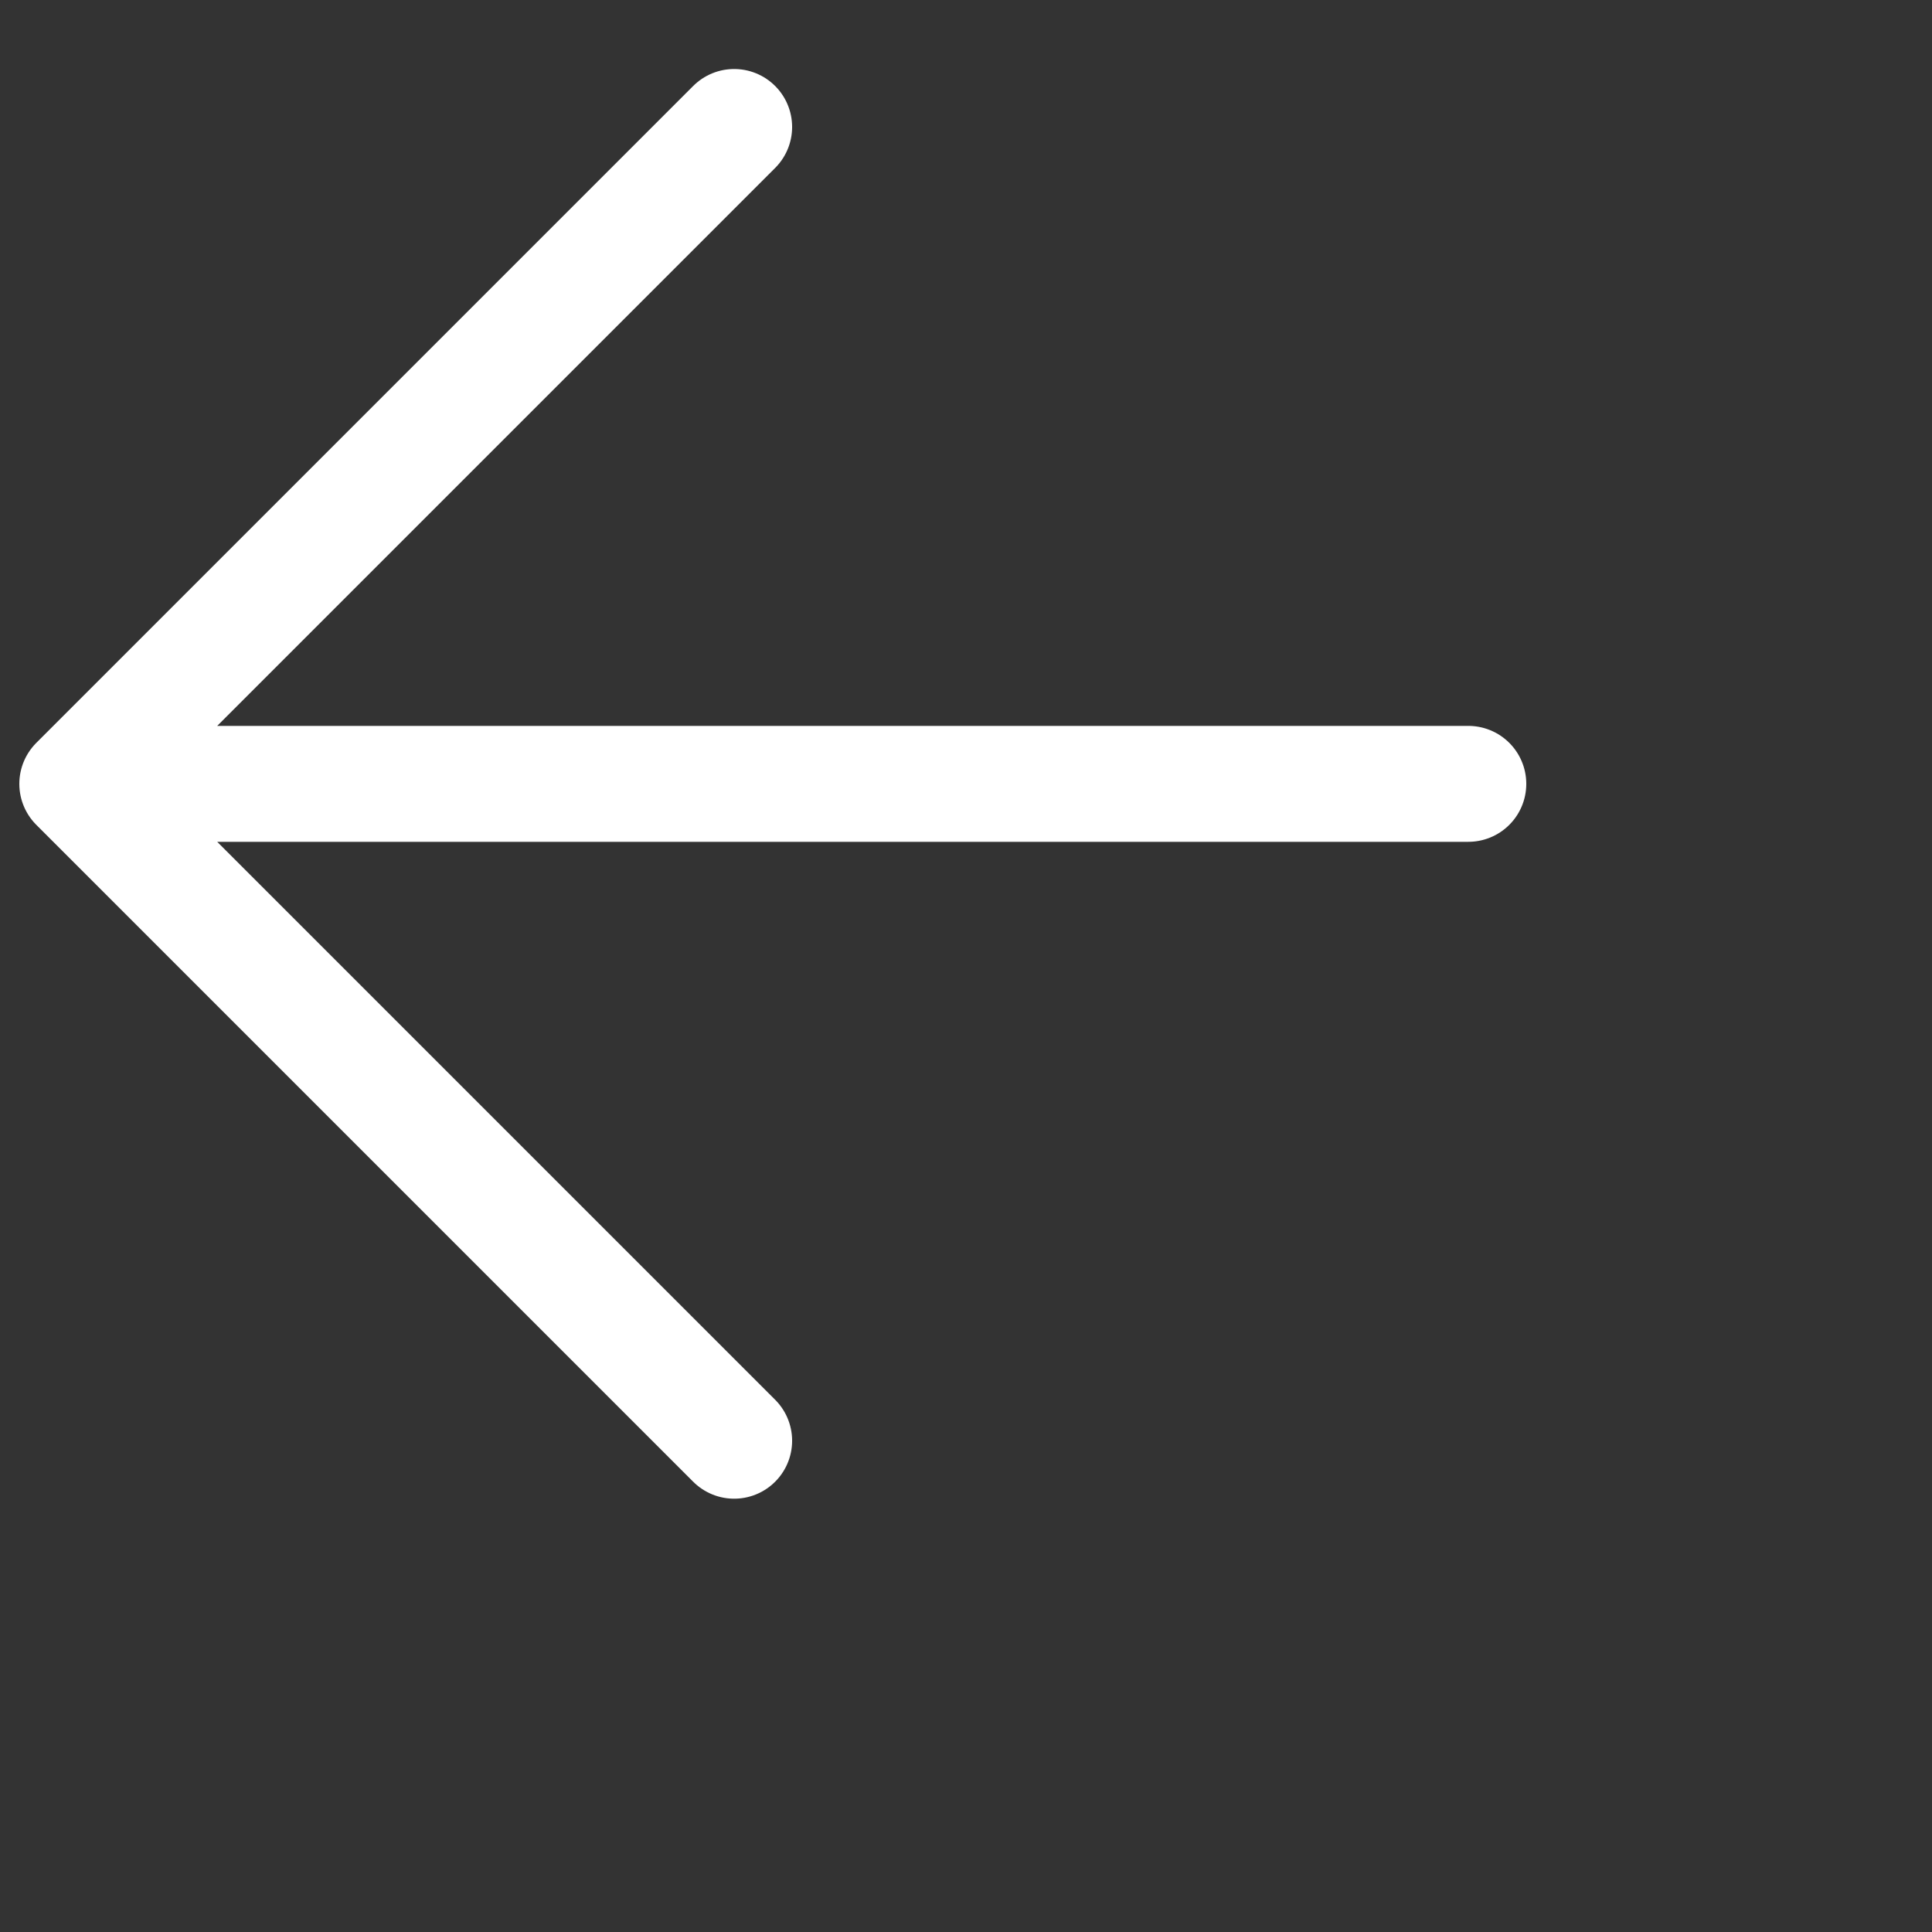
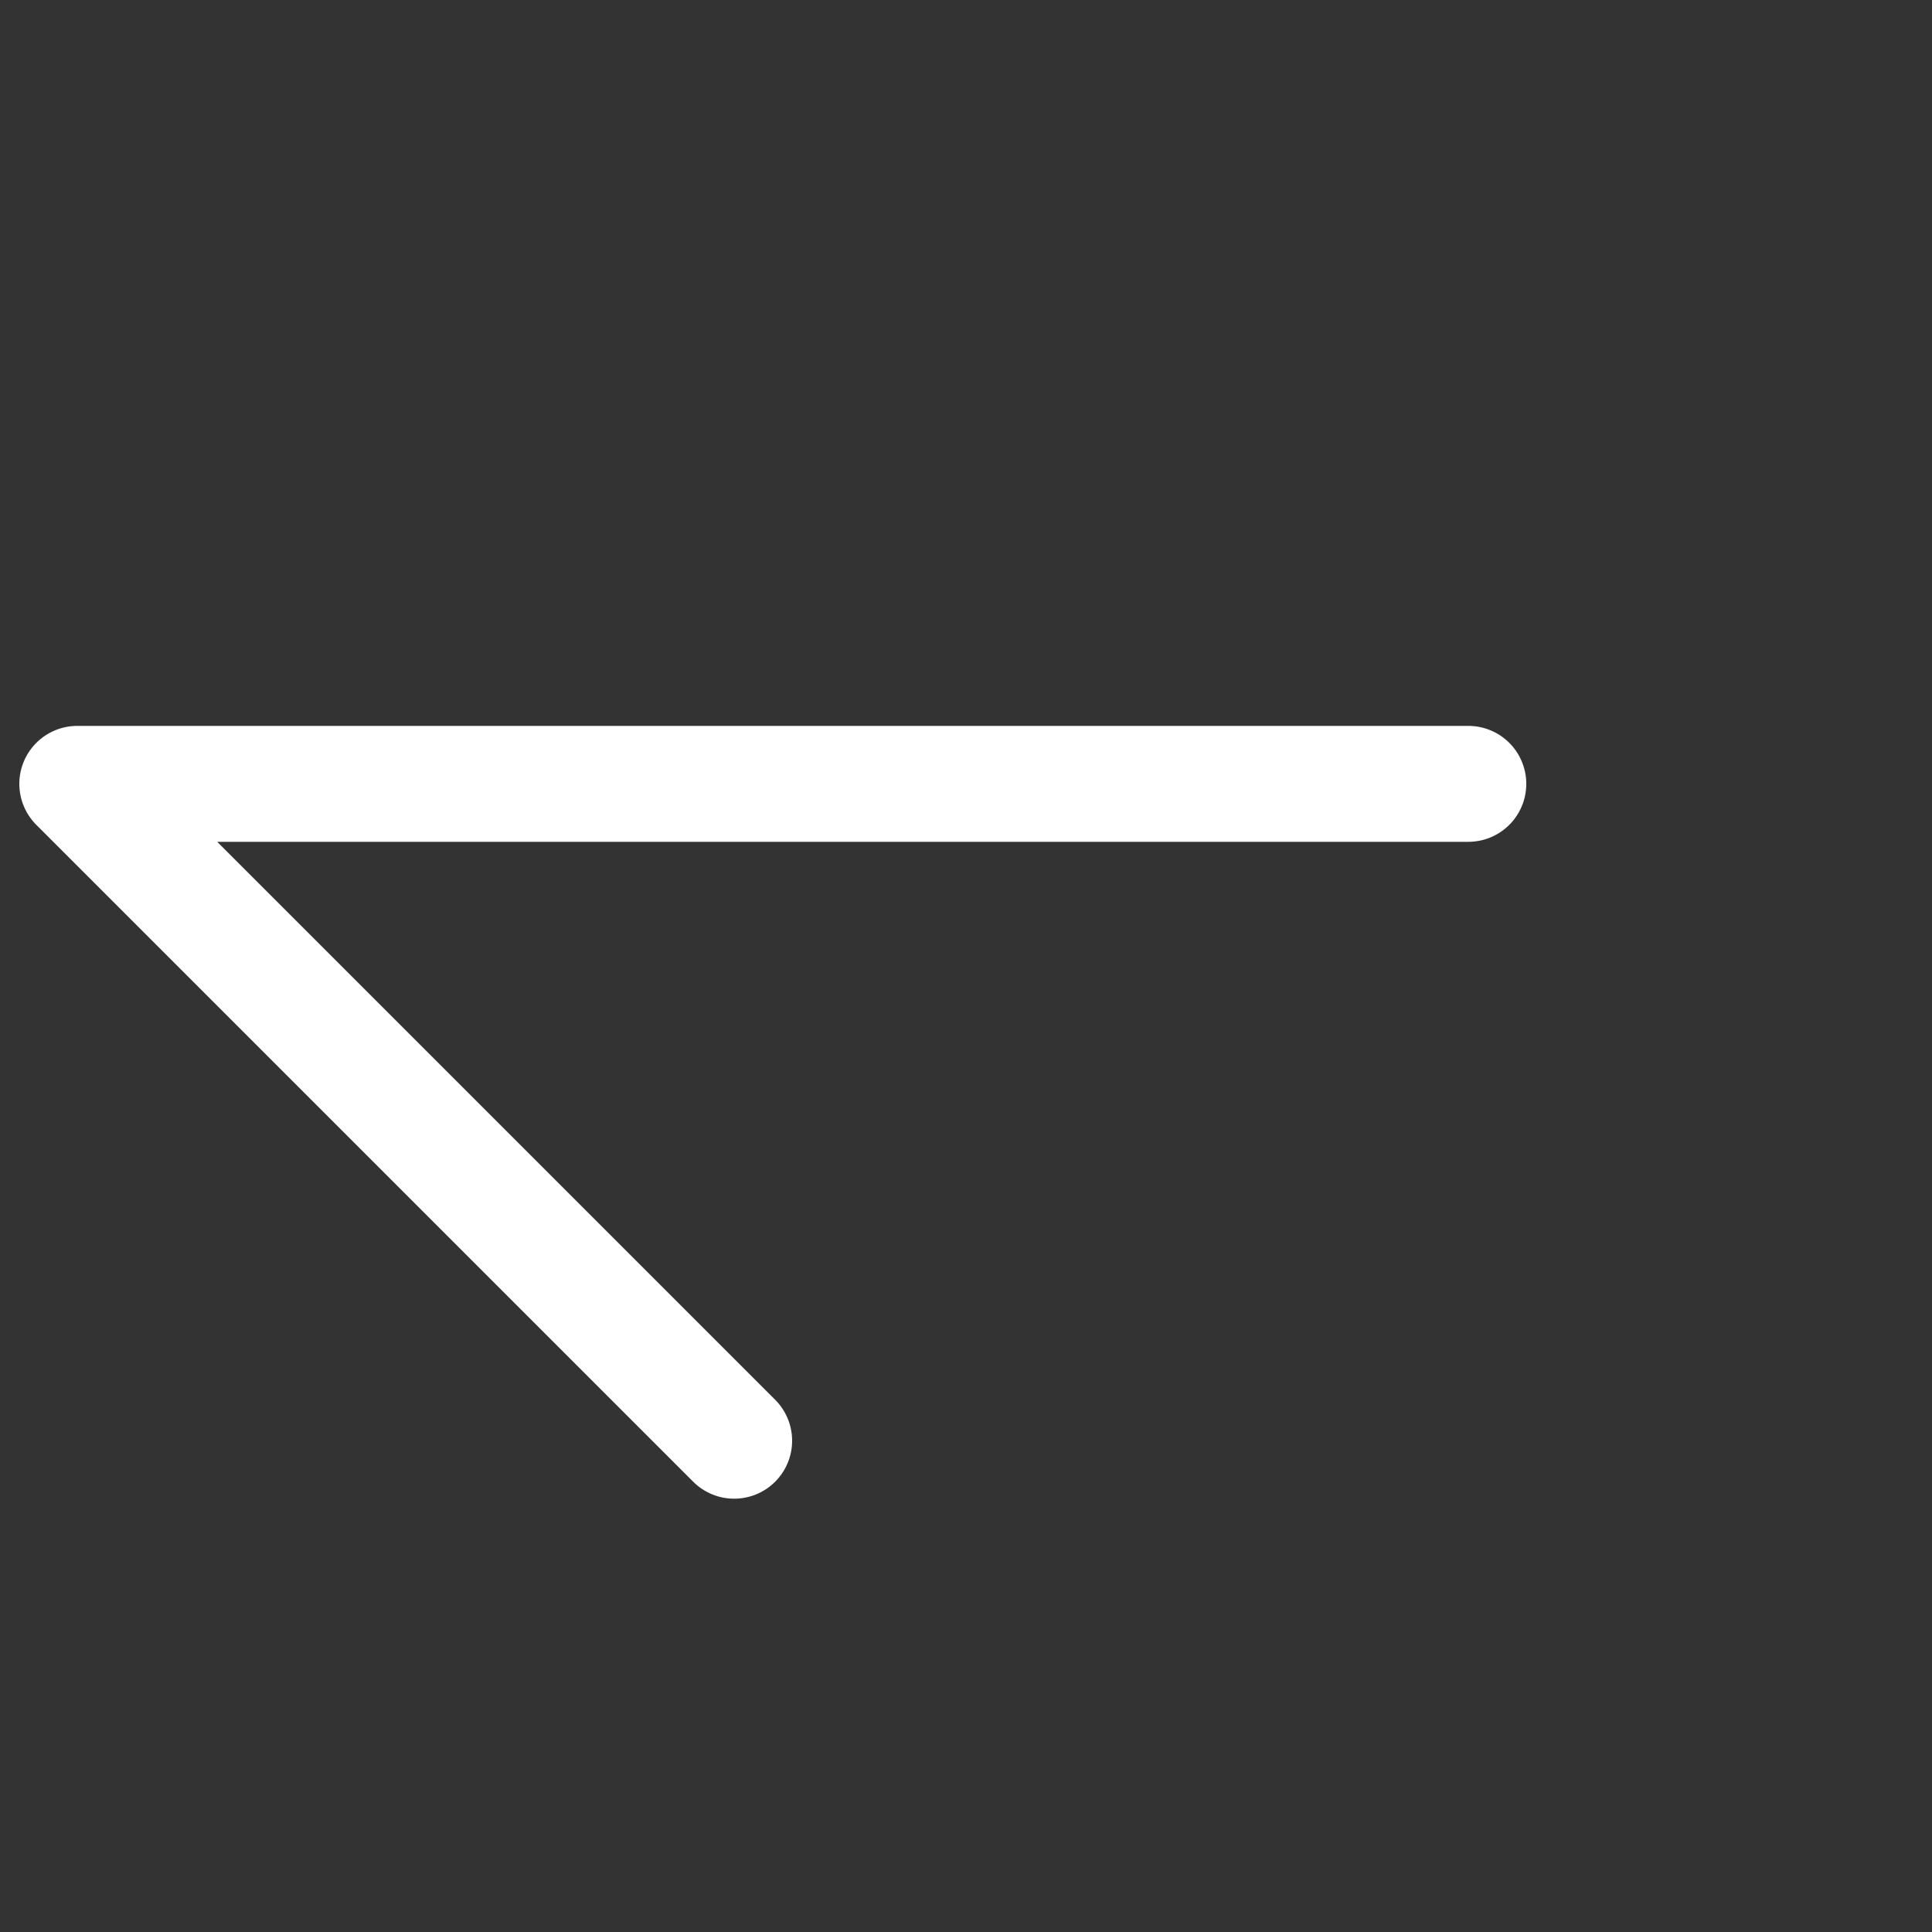
<svg xmlns="http://www.w3.org/2000/svg" width="25" height="25" viewBox="0 0 25 25" fill="none">
  <rect x="0" y="0" width="25" height="25" fill="#333333" stroke="none" />
-   <path d="M19 10.143L1 10.143M1 10.143L9.5 18.643M1 10.143L9.5 1.643" stroke="white" stroke-width="1.5" stroke-linecap="round" stroke-linejoin="round" />
+   <path d="M19 10.143L1 10.143M1 10.143L9.5 18.643M1 10.143" stroke="white" stroke-width="1.5" stroke-linecap="round" stroke-linejoin="round" />
</svg>